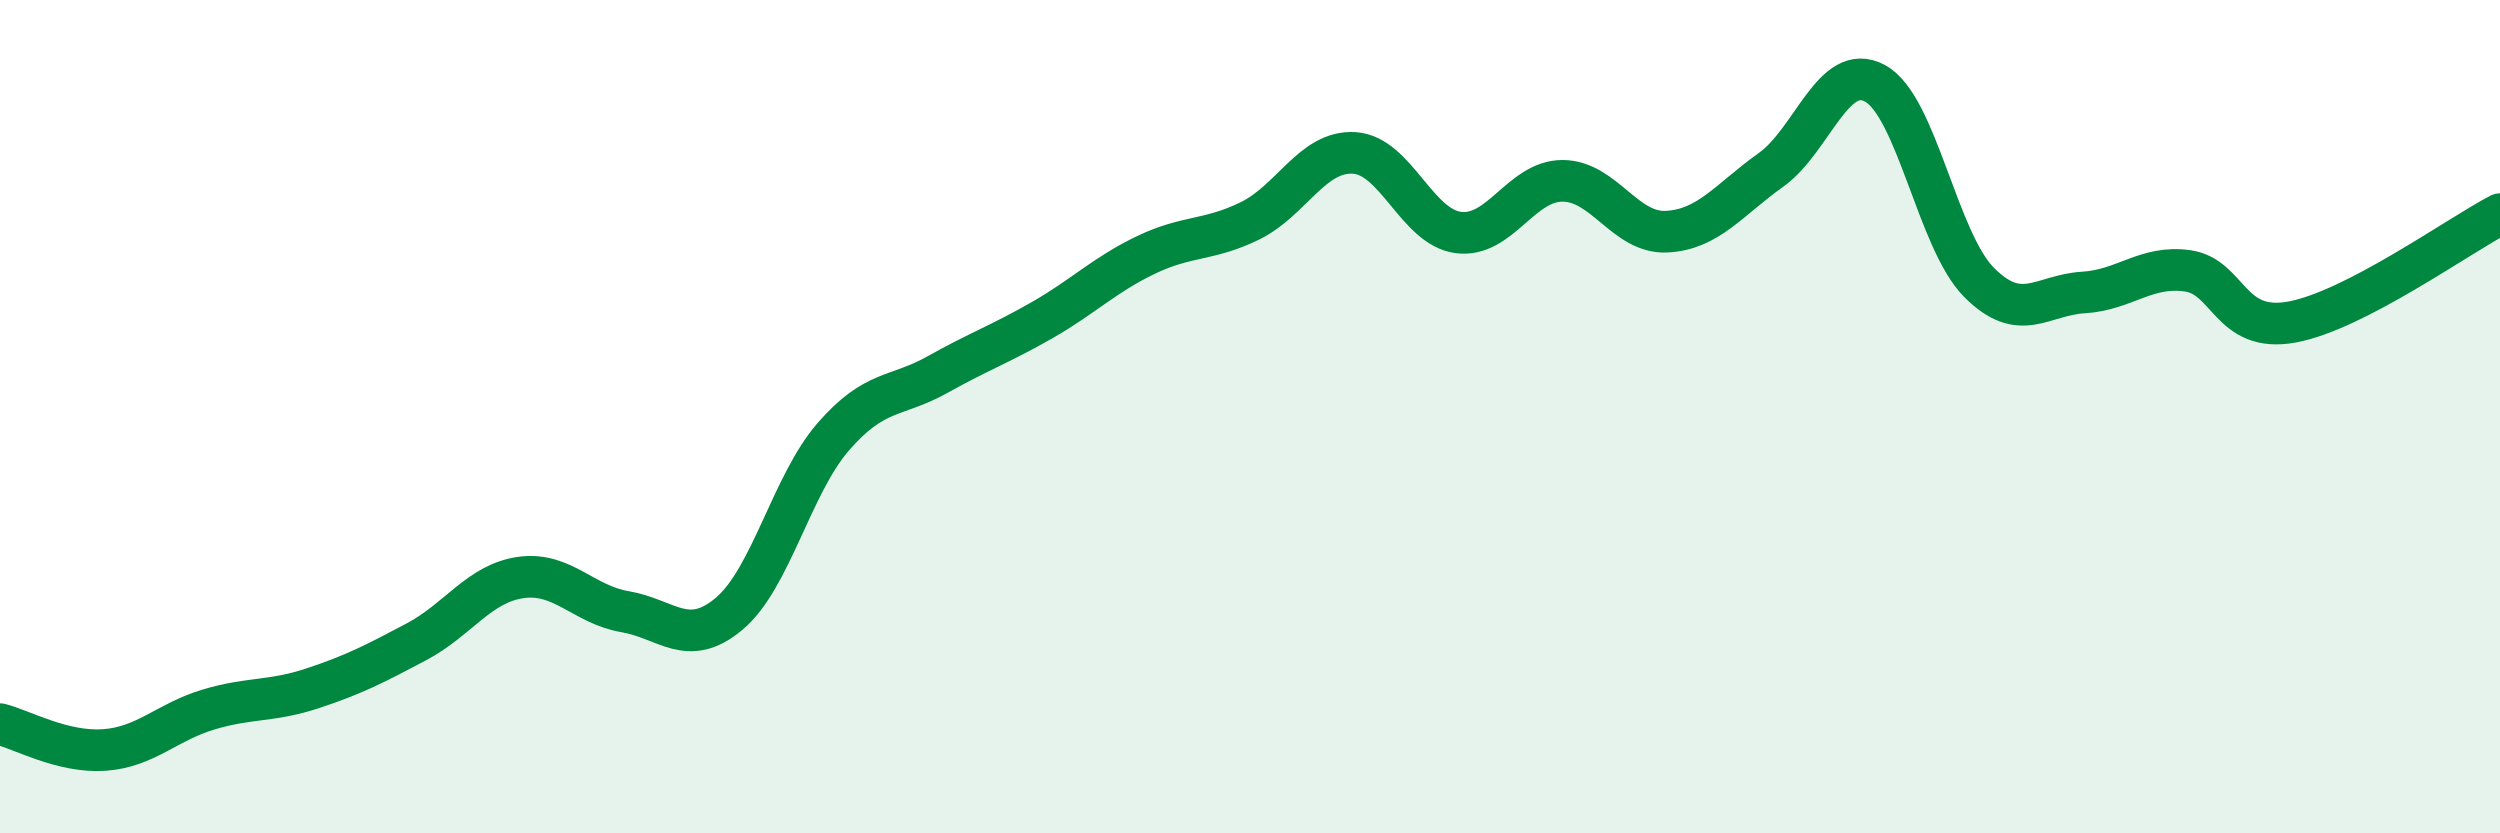
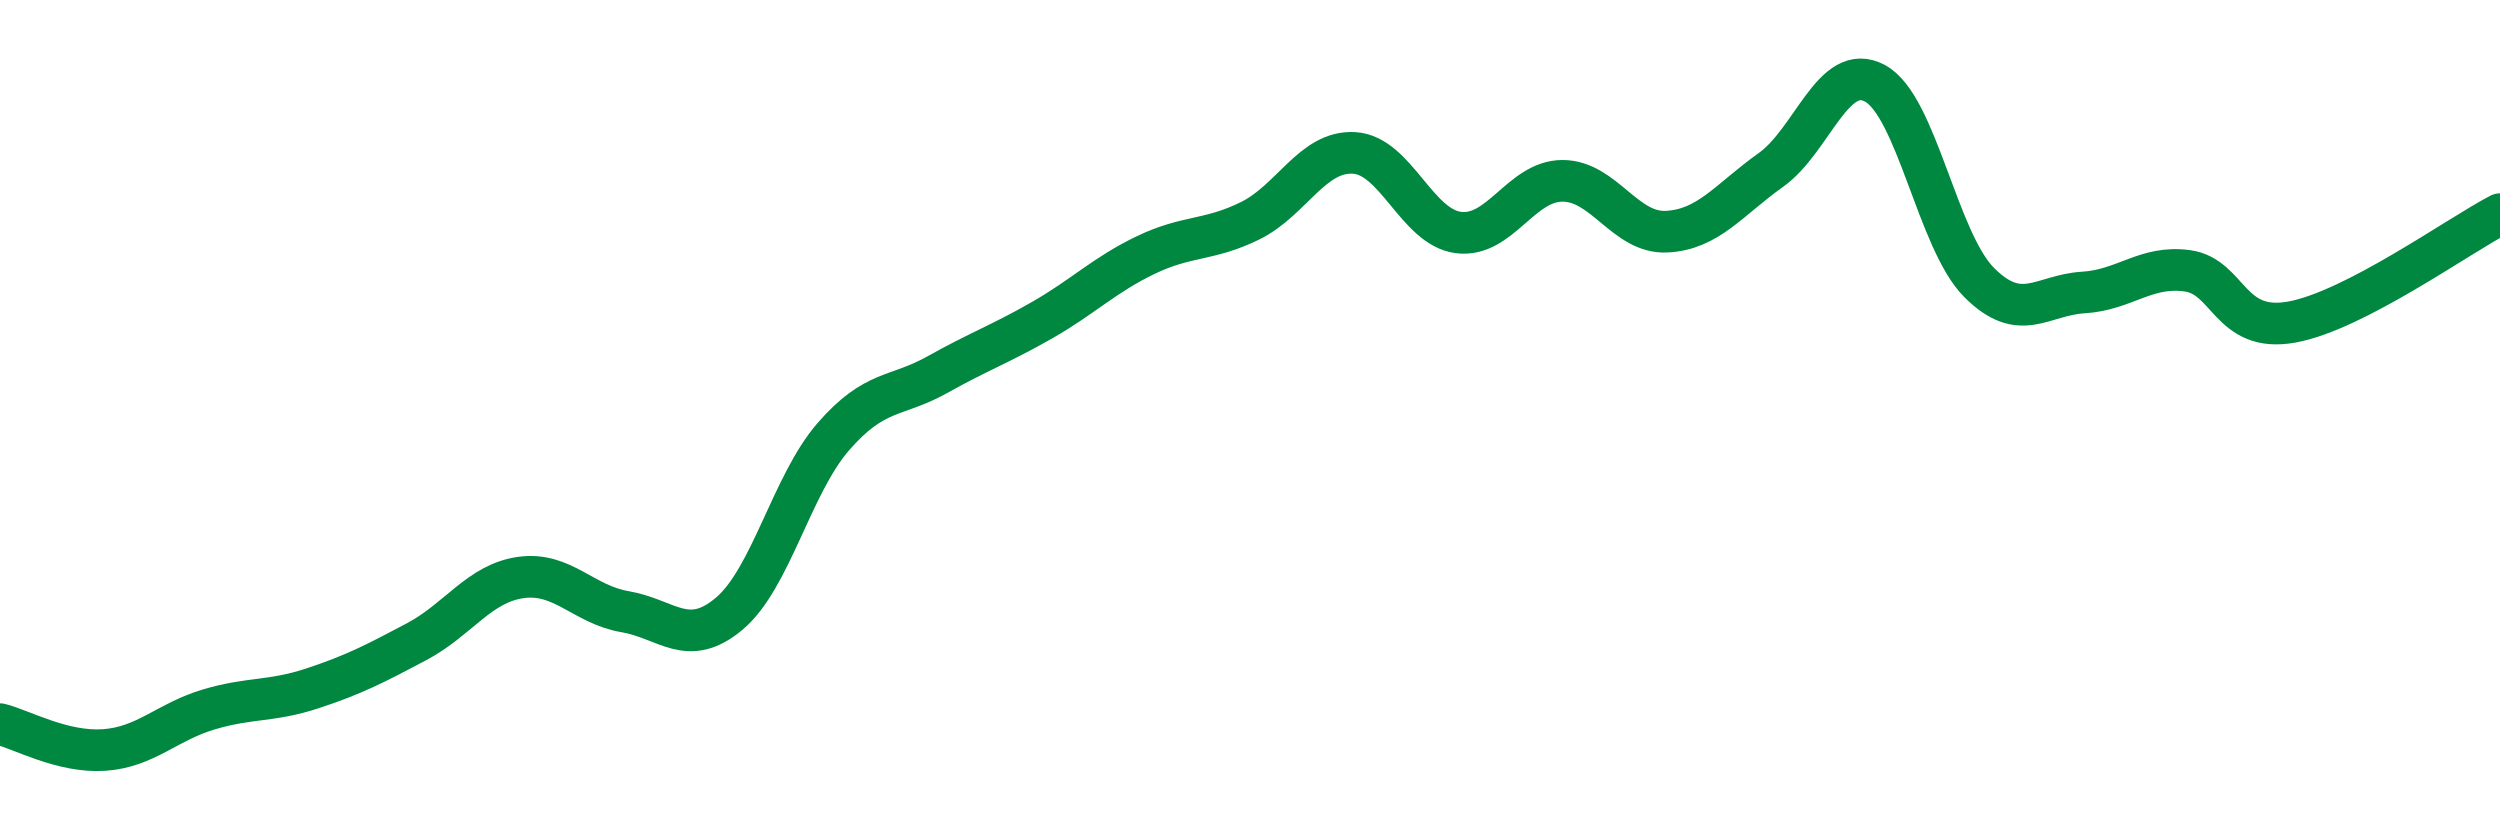
<svg xmlns="http://www.w3.org/2000/svg" width="60" height="20" viewBox="0 0 60 20">
-   <path d="M 0,17.38 C 0.5,17.5 1.5,18.07 2.5,18 C 3.5,17.93 4,17.33 5,17.03 C 6,16.73 6.5,16.85 7.5,16.52 C 8.5,16.19 9,15.93 10,15.4 C 11,14.87 11.5,14 12.5,13.86 C 13.5,13.72 14,14.51 15,14.68 C 16,14.85 16.5,15.57 17.5,14.73 C 18.5,13.89 19,11.63 20,10.48 C 21,9.33 21.5,9.55 22.5,8.99 C 23.5,8.43 24,8.26 25,7.69 C 26,7.12 26.5,6.6 27.5,6.12 C 28.5,5.64 29,5.79 30,5.3 C 31,4.81 31.5,3.61 32.5,3.67 C 33.5,3.73 34,5.45 35,5.58 C 36,5.71 36.5,4.34 37.5,4.34 C 38.5,4.34 39,5.61 40,5.56 C 41,5.51 41.5,4.79 42.5,4.08 C 43.5,3.37 44,1.46 45,2 C 46,2.54 46.5,5.78 47.5,6.78 C 48.5,7.78 49,7.08 50,7.02 C 51,6.96 51.5,6.36 52.5,6.5 C 53.5,6.64 53.5,8 55,7.73 C 56.5,7.46 59,5.66 60,5.14L60 20L0 20Z" fill="#008740" opacity="0.1" stroke-linecap="round" stroke-linejoin="round" />
  <path d="M 0,17.38 C 0.5,17.5 1.5,18.07 2.5,18 C 3.5,17.93 4,17.33 5,17.03 C 6,16.73 6.5,16.85 7.5,16.52 C 8.5,16.19 9,15.93 10,15.4 C 11,14.87 11.5,14 12.5,13.86 C 13.5,13.72 14,14.51 15,14.68 C 16,14.85 16.5,15.57 17.5,14.73 C 18.5,13.89 19,11.63 20,10.48 C 21,9.33 21.5,9.55 22.5,8.99 C 23.5,8.43 24,8.26 25,7.69 C 26,7.12 26.5,6.6 27.5,6.12 C 28.5,5.64 29,5.79 30,5.3 C 31,4.81 31.5,3.61 32.5,3.67 C 33.5,3.73 34,5.45 35,5.58 C 36,5.71 36.5,4.34 37.5,4.34 C 38.5,4.34 39,5.61 40,5.56 C 41,5.51 41.5,4.79 42.5,4.08 C 43.5,3.37 44,1.46 45,2 C 46,2.54 46.5,5.78 47.5,6.78 C 48.5,7.78 49,7.08 50,7.02 C 51,6.96 51.5,6.36 52.5,6.5 C 53.5,6.64 53.5,8 55,7.73 C 56.5,7.46 59,5.66 60,5.14" stroke="#008740" stroke-width="1" fill="none" stroke-linecap="round" stroke-linejoin="round" />
</svg>